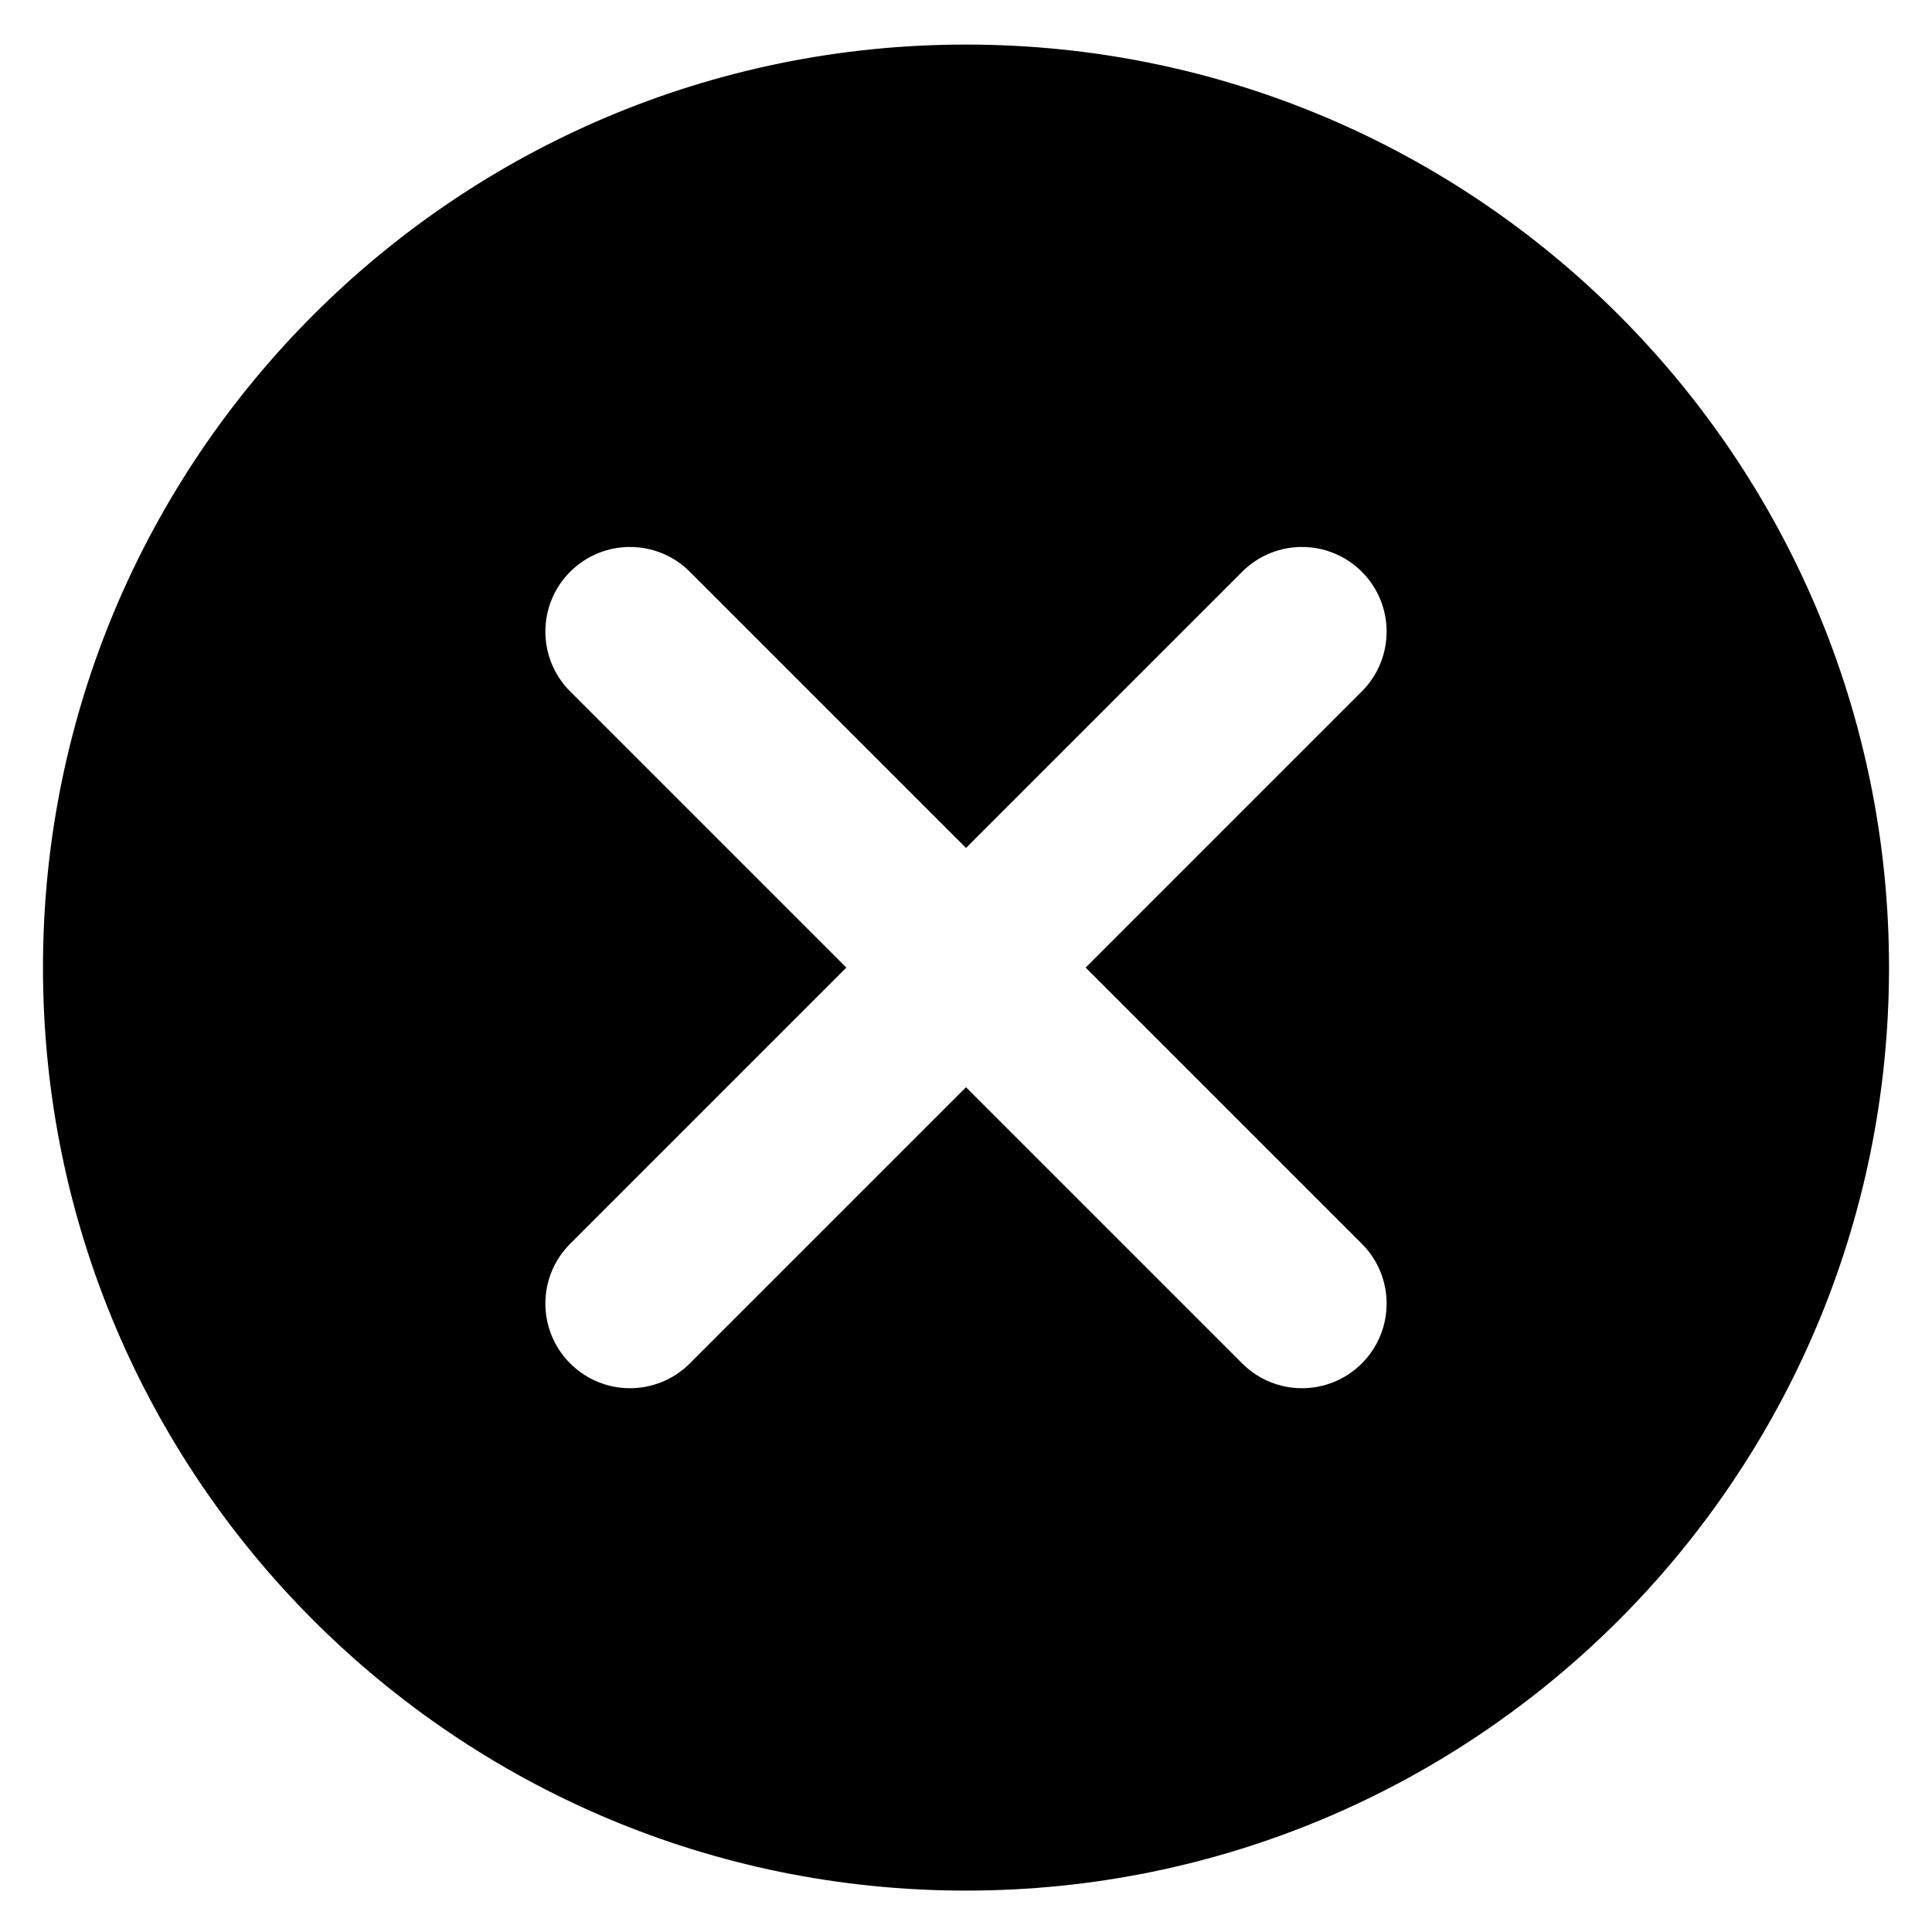
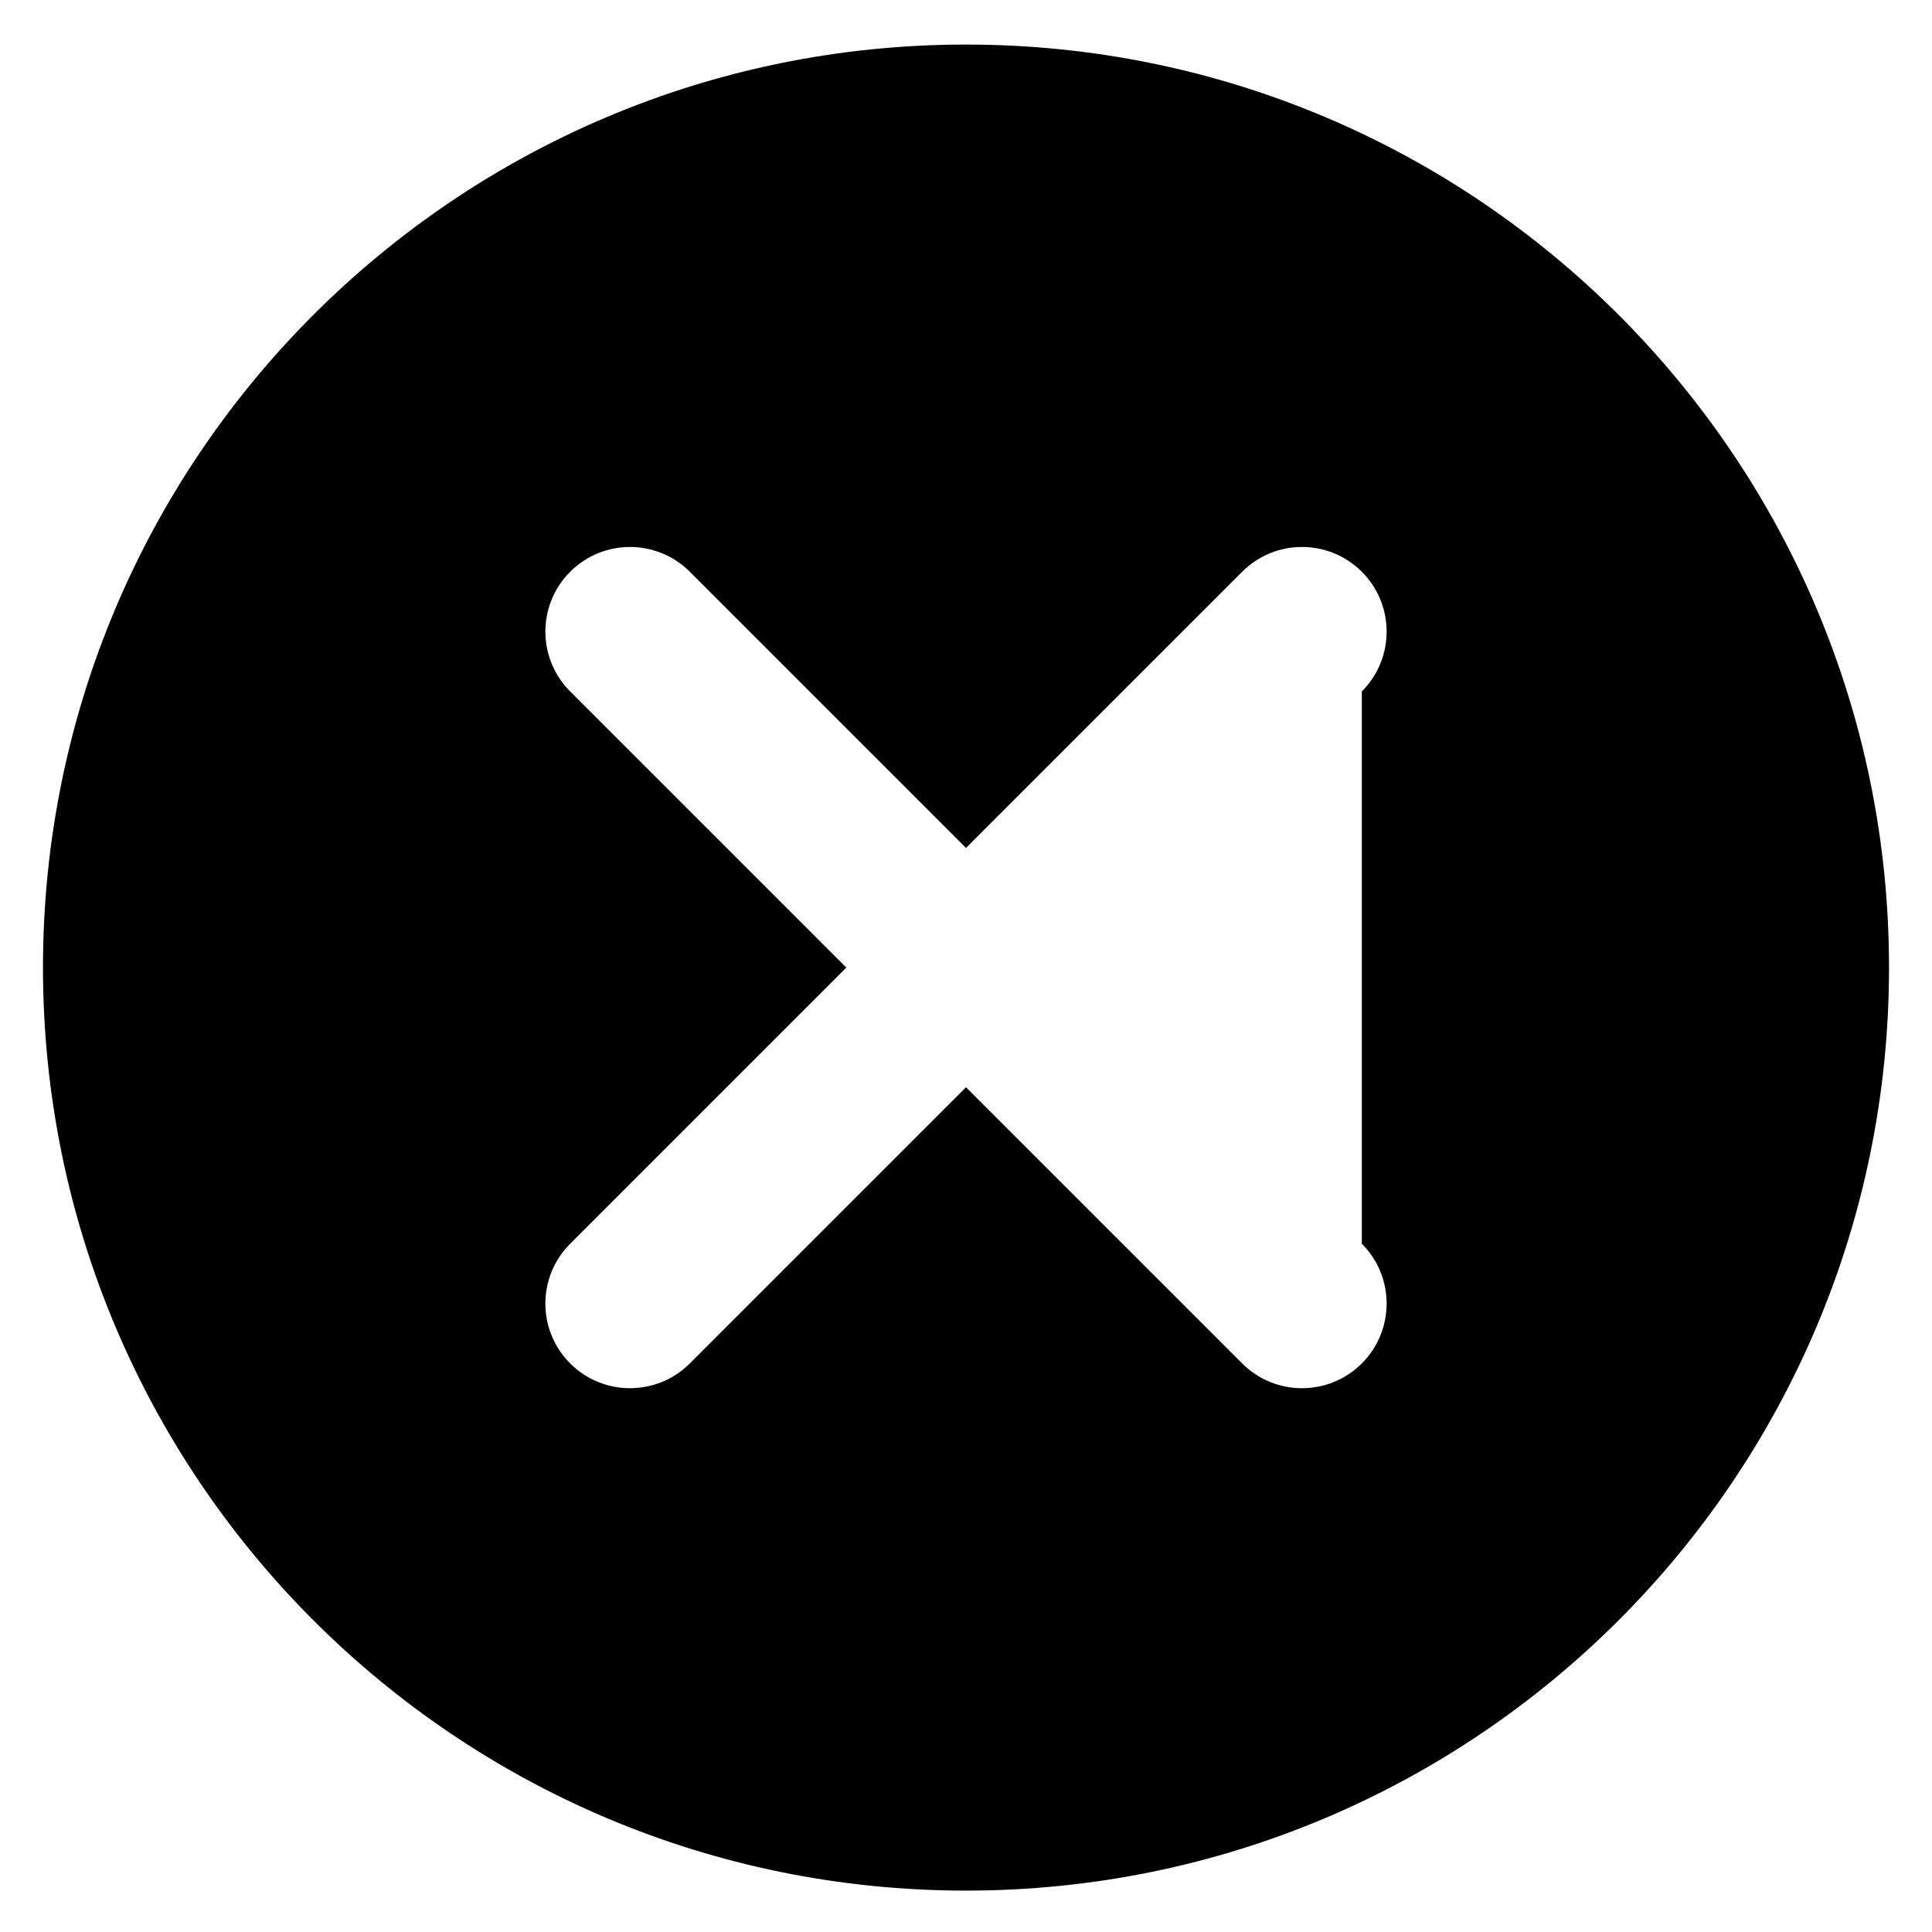
<svg xmlns="http://www.w3.org/2000/svg" fill="#000000" width="800px" height="800px" version="1.1" viewBox="144 144 512 512">
-   <path d="m400 155.81c-135.1 0-244.61 109.52-244.61 244.61s109.52 244.61 244.61 244.61 244.61-109.52 244.61-244.61-109.52-244.61-244.61-244.61zm104.9 317.8c8.758 8.758 8.758 22.957 0 31.711-8.758 8.758-22.957 8.758-31.711 0l-73.188-73.188-73.191 73.188c-8.758 8.758-22.953 8.758-31.711 0-8.758-8.758-8.758-22.953 0-31.711l73.188-73.188-73.188-73.188c-8.758-8.758-8.758-22.957 0-31.711 8.758-8.758 22.953-8.758 31.711 0l73.191 73.188 73.188-73.188c8.758-8.758 22.957-8.758 31.711 0 8.758 8.758 8.758 22.957 0 31.711l-73.188 73.188z" />
+   <path d="m400 155.81c-135.1 0-244.61 109.52-244.61 244.61s109.52 244.61 244.61 244.61 244.61-109.52 244.61-244.61-109.52-244.61-244.61-244.61zm104.9 317.8c8.758 8.758 8.758 22.957 0 31.711-8.758 8.758-22.957 8.758-31.711 0l-73.188-73.188-73.191 73.188c-8.758 8.758-22.953 8.758-31.711 0-8.758-8.758-8.758-22.953 0-31.711l73.188-73.188-73.188-73.188c-8.758-8.758-8.758-22.957 0-31.711 8.758-8.758 22.953-8.758 31.711 0l73.191 73.188 73.188-73.188c8.758-8.758 22.957-8.758 31.711 0 8.758 8.758 8.758 22.957 0 31.711z" />
</svg>